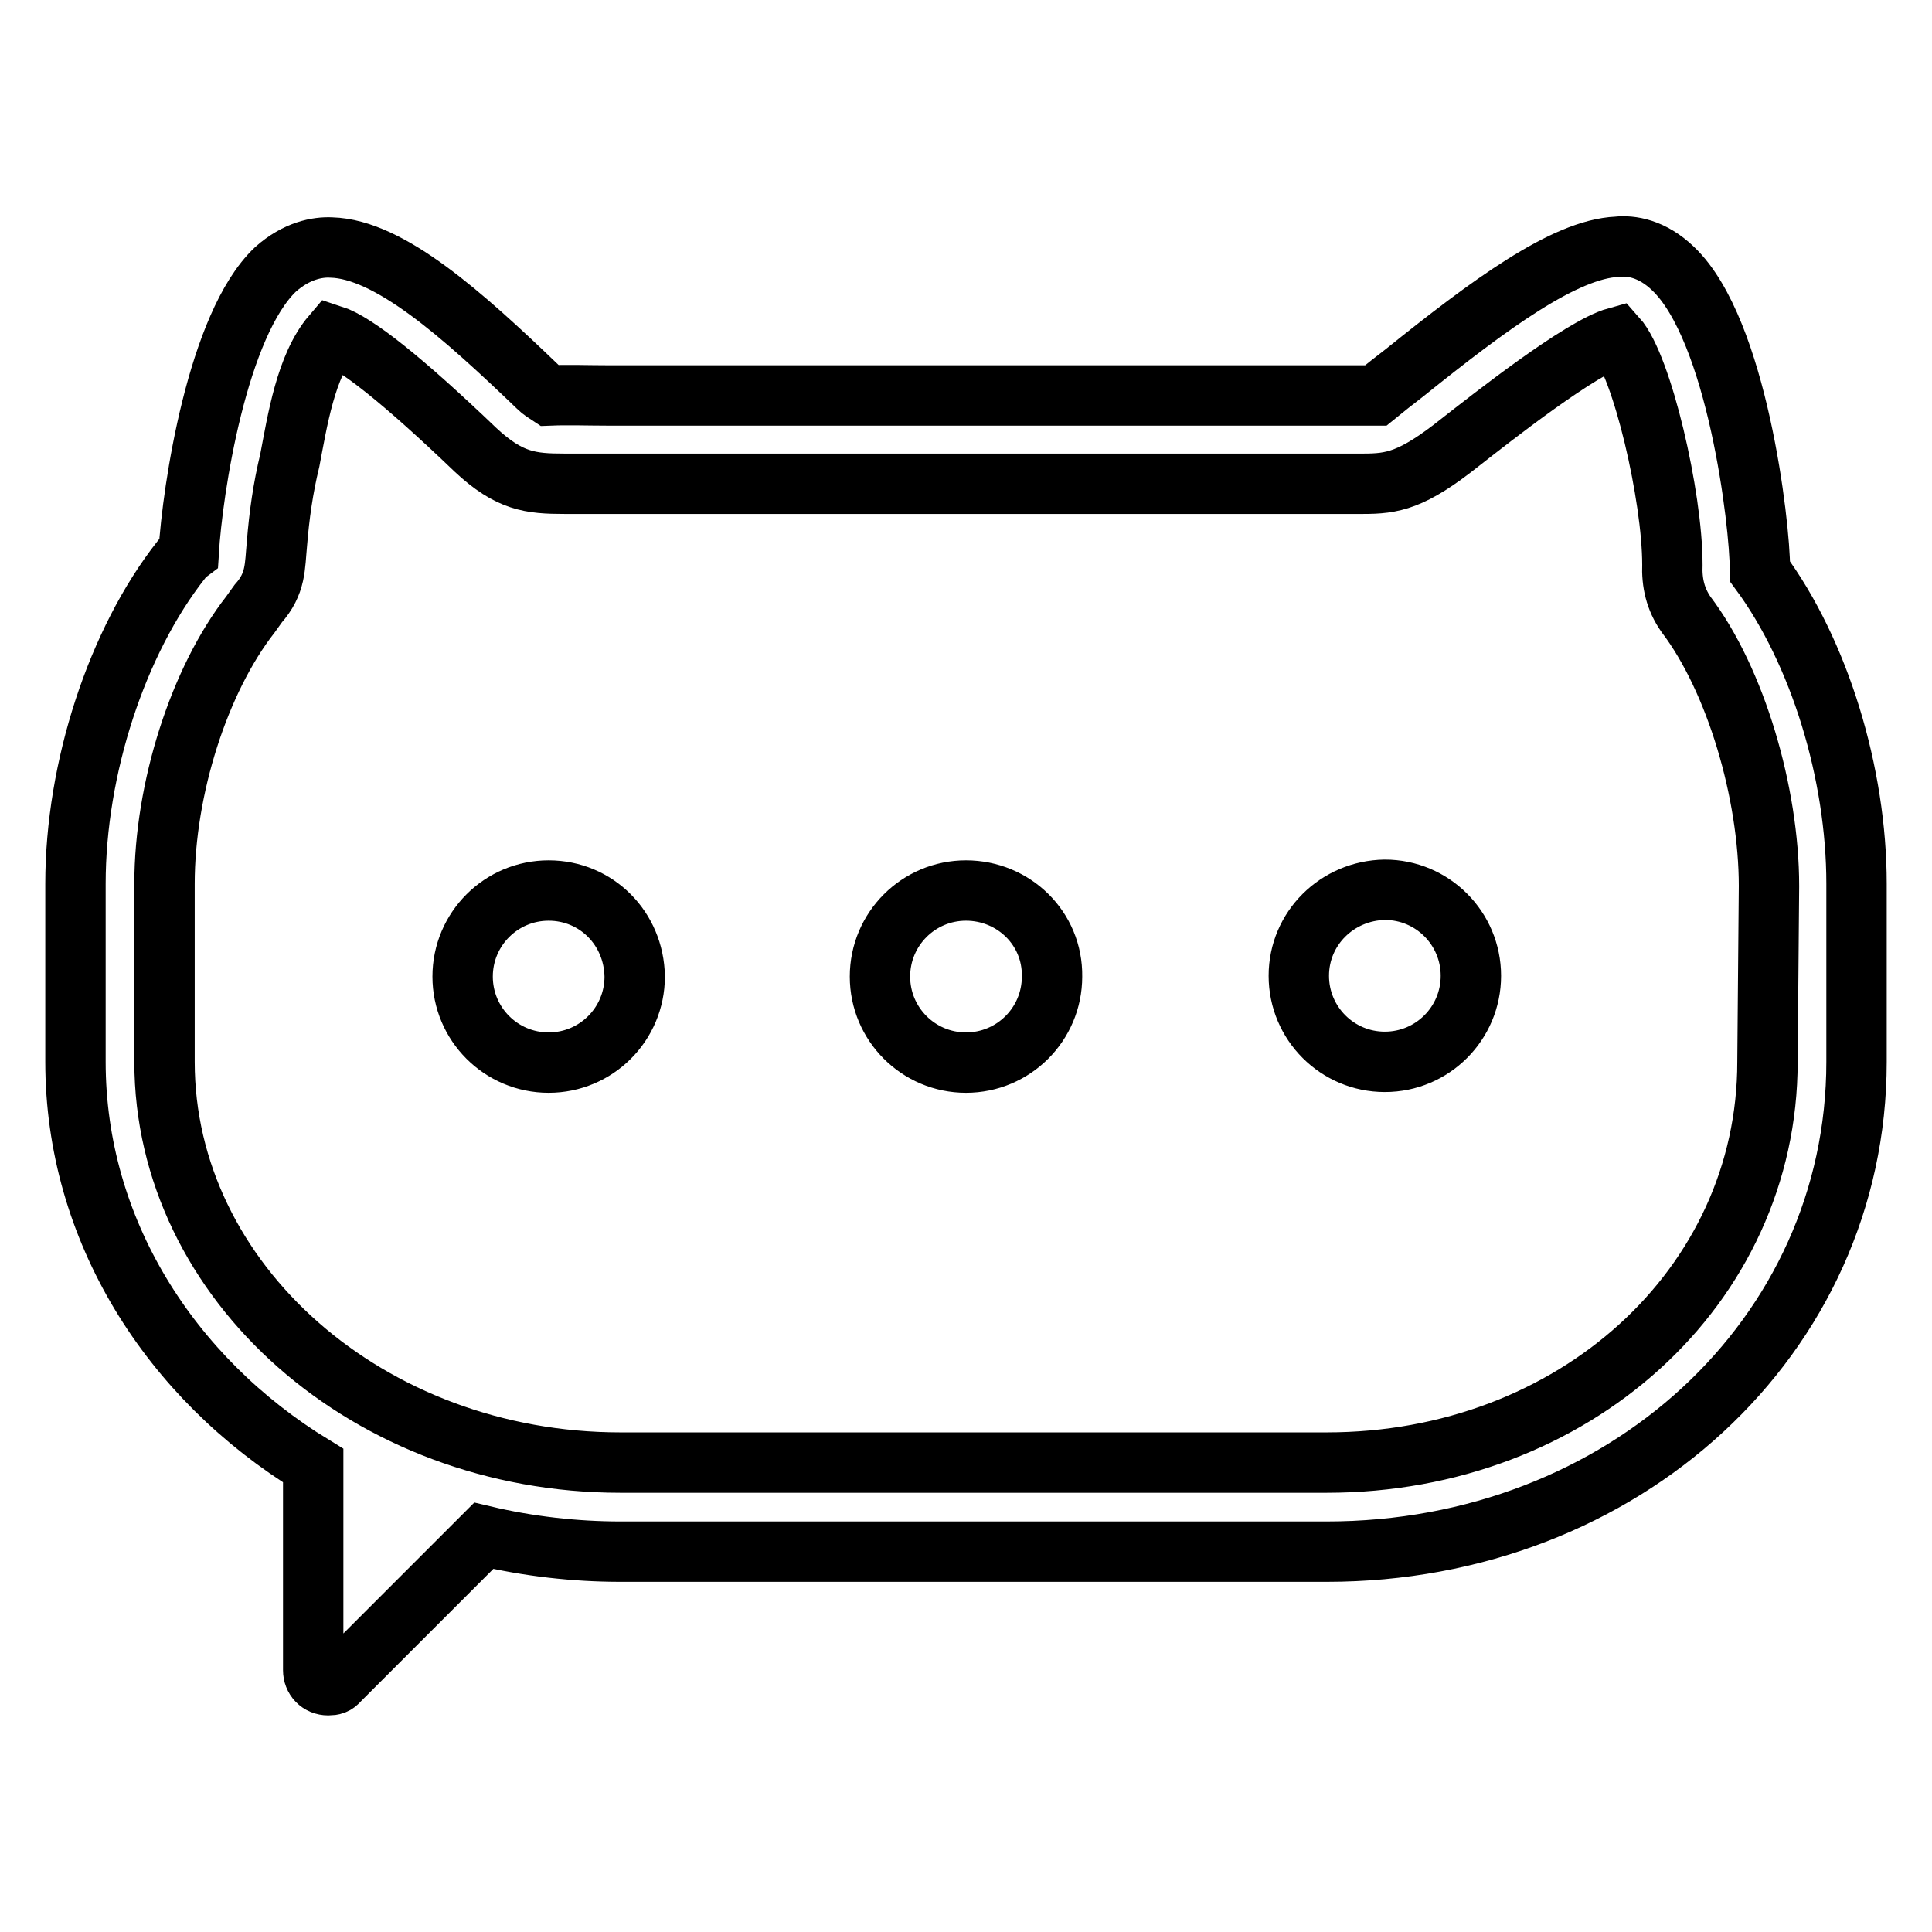
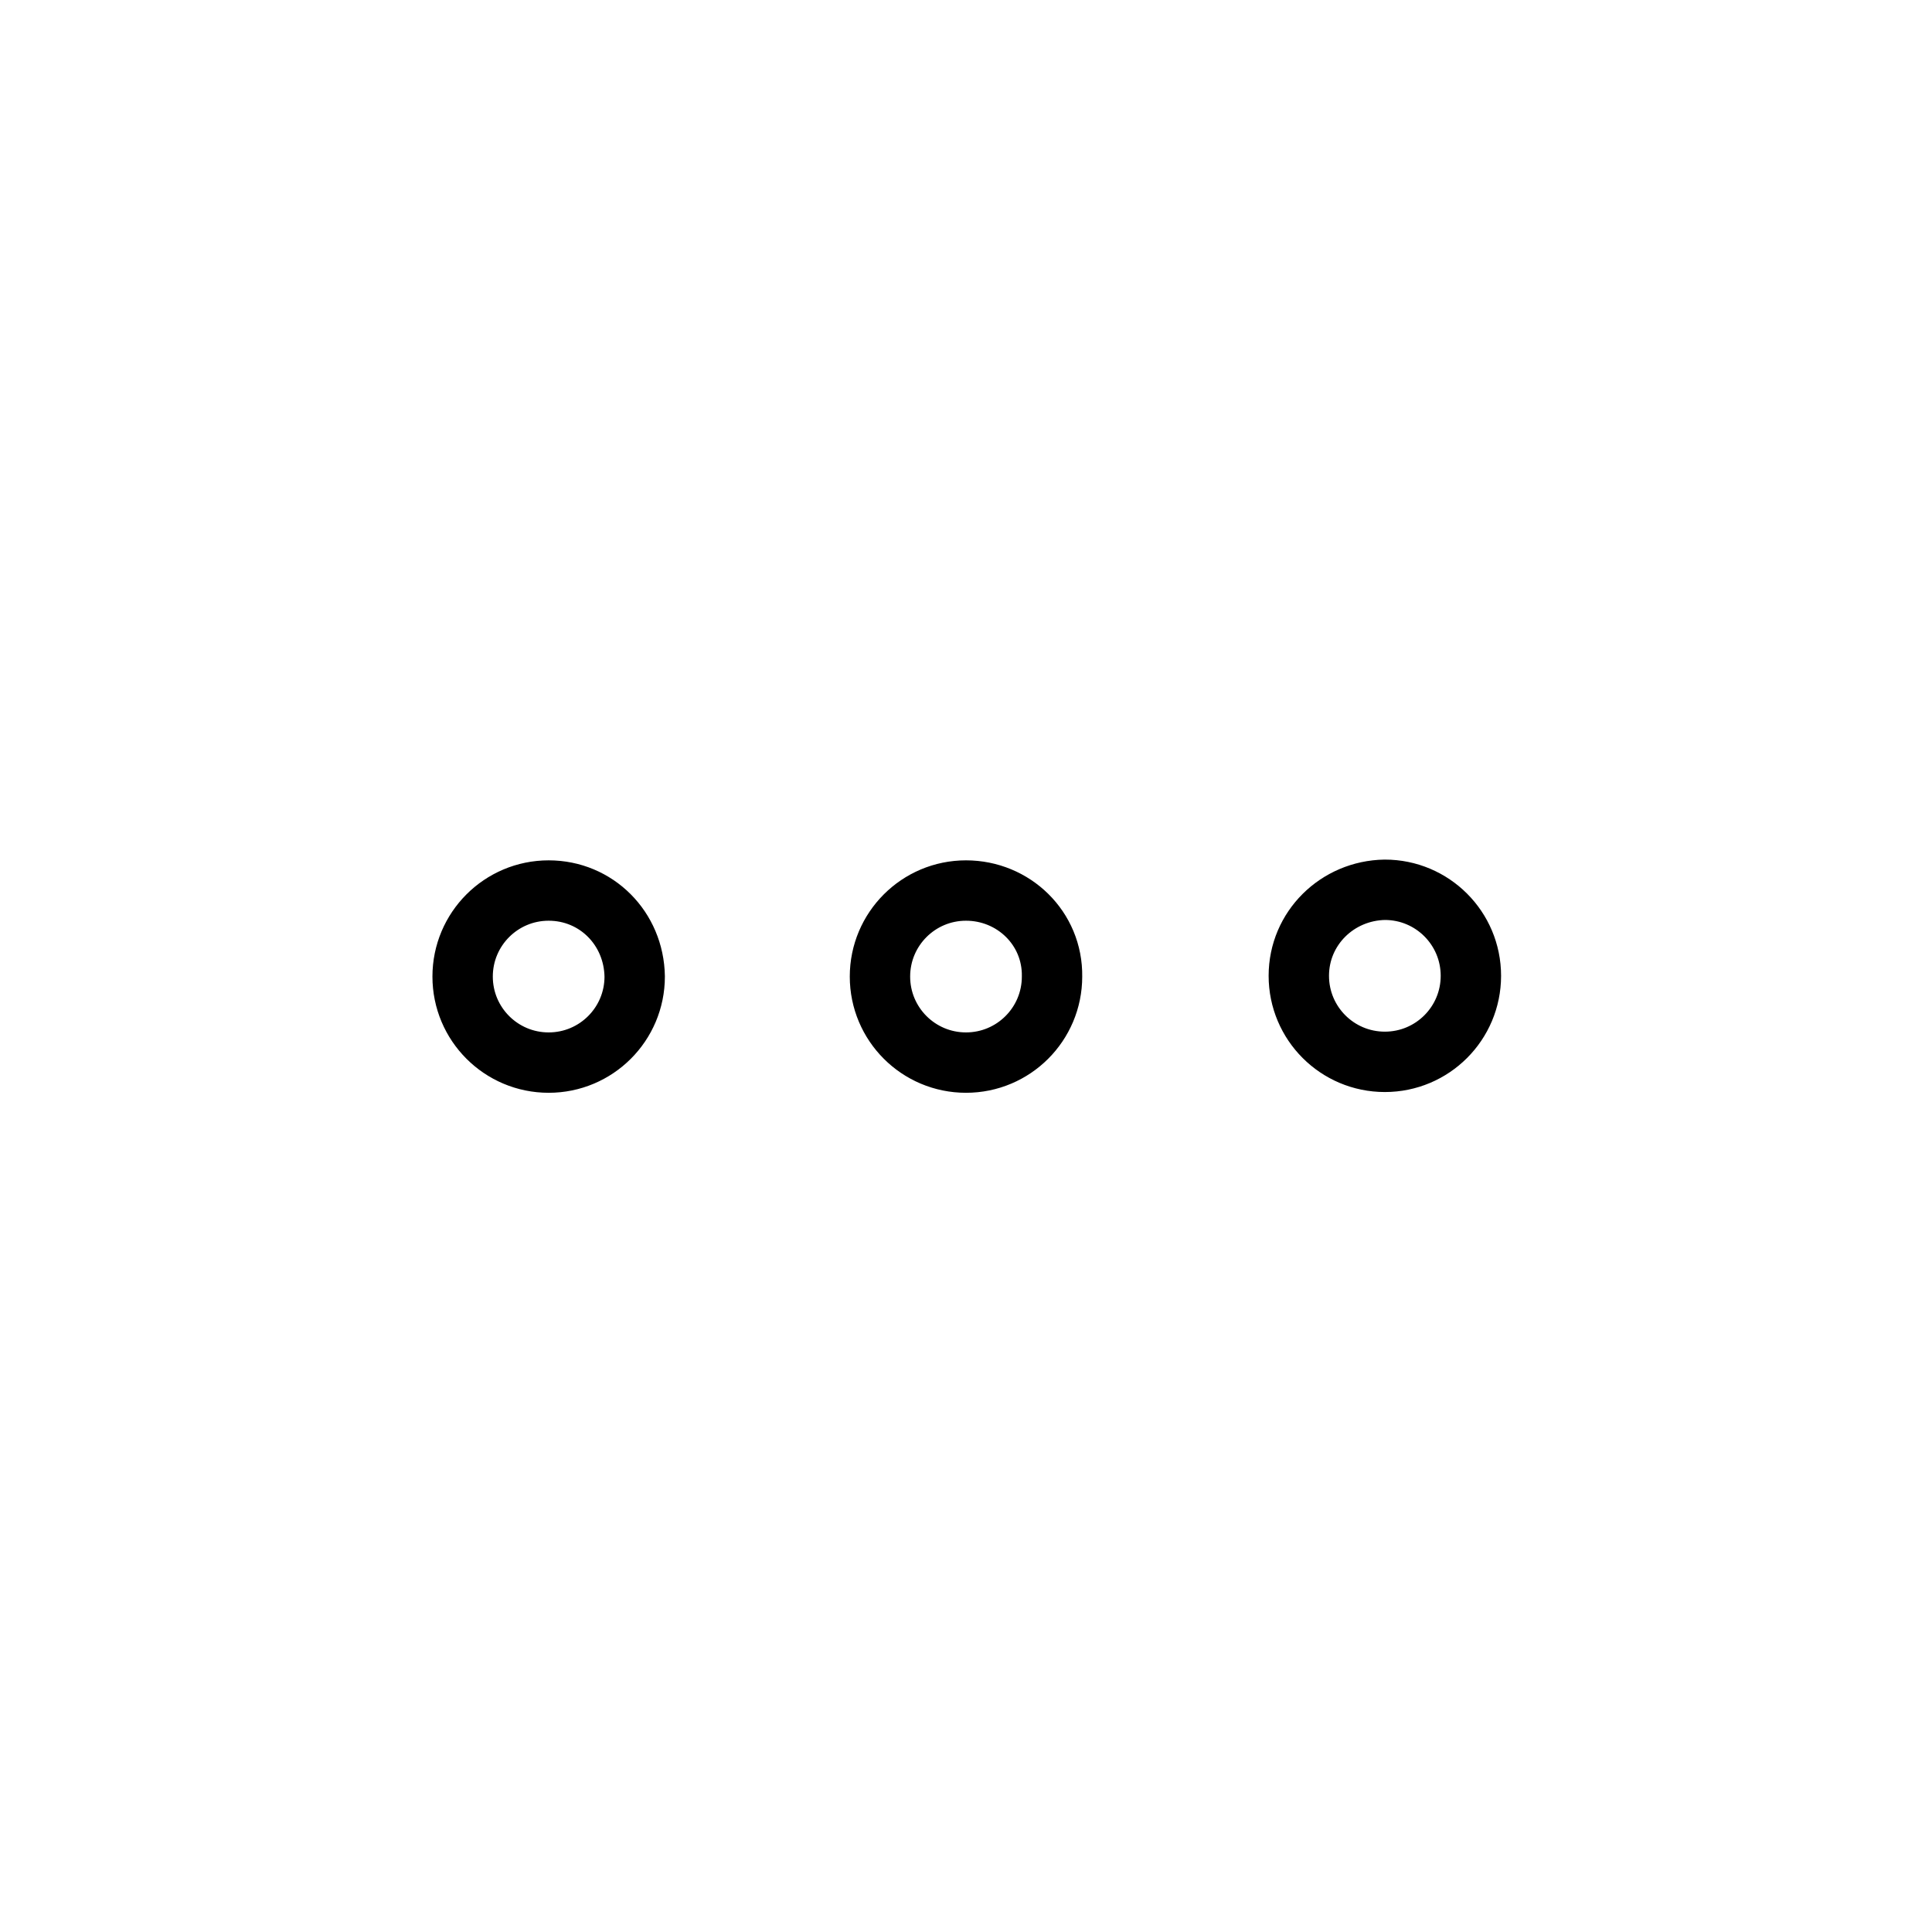
<svg xmlns="http://www.w3.org/2000/svg" version="1.1" x="0px" y="0px" viewBox="0 0 256 256" enable-background="new 0 0 256 256" xml:space="preserve">
  <g>
    <path stroke-width="8" fill-opacity="0" stroke="#000000" d="M128,118c-6.3,0-11.4,5.1-11.4,11.4c0,6.3,5.1,11.4,11.4,11.4c6.3,0,11.4-5.1,11.4-11.4 C139.5,123,134.3,118,128,118L128,118z M72.7,118c-6.3,0-11.4,5.1-11.4,11.4c0,6.3,5.1,11.4,11.4,11.4c6.3,0,11.4-5.1,11.4-11.4 C84,123,79,118,72.7,118L72.7,118z M172.1,129.3c0,6.3,5.1,11.4,11.4,11.4c6.3,0,11.4-5.1,11.4-11.4c0-6.3-5.1-11.4-11.4-11.4 C177.2,118,172.1,123,172.1,129.3z" />
-     <path stroke-width="8" fill-opacity="0" stroke="#000000" d="M233.2,75.7v-0.3c0-5.9-3-31.7-11.5-39.8c-2.8-2.7-5.6-3.1-7.4-2.9c-7,0.3-17,7.7-28.2,16.7 c-1.3,1-2.7,2.1-3.8,3H80.5c-2.5,0-5.2-0.1-7.7,0c-0.6-0.4-1-0.6-1.5-1.1c-10-9.6-19.7-18.3-27.4-18.5c-1.8-0.1-4.6,0.4-7.4,2.9 c-7.7,7.3-11,29.2-11.5,37.5c-0.4,0.3-0.7,0.6-1,1C15.5,85,10,101.8,10,117.1v23.6c0,22.2,12.5,41.9,31.5,53.5v27.1 c0,1.1,0.8,2,2,2c0.6,0,1-0.1,1.4-0.6l19.2-19.2c5.9,1.4,12.1,2.1,18.1,2.1h93.6c39.3,0,70.2-28.5,70.2-64.9v-23.6 C246,102.5,241.1,86.4,233.2,75.7L233.2,75.7z M234.2,140.7c0,29.8-25.7,53.1-58.4,53.1H82.2c-33.3,0-60.4-23.9-60.4-53.1v-23.6 c0-12.6,4.6-27,11.4-35.7c0.3-0.4,0.7-1,1-1.4c2.4-2.7,2.2-4.9,2.5-8c0.3-3.7,0.8-7.3,1.7-11c1-5.2,2.1-12.5,5.6-16.6 c3.1,1,9.4,6,19,15.2c4.5,4.2,7.3,4.5,11.8,4.5h105.8c3.9,0,6.5-0.4,12.9-5.5c4.1-3.2,16-12.6,20.7-13.9c3.4,3.8,7.4,21.1,7.4,30.1 c-0.1,2.4,0.4,4.6,1.8,6.6c6.6,8.7,11,23.7,11,36L234.2,140.7z" />
  </g>
</svg>